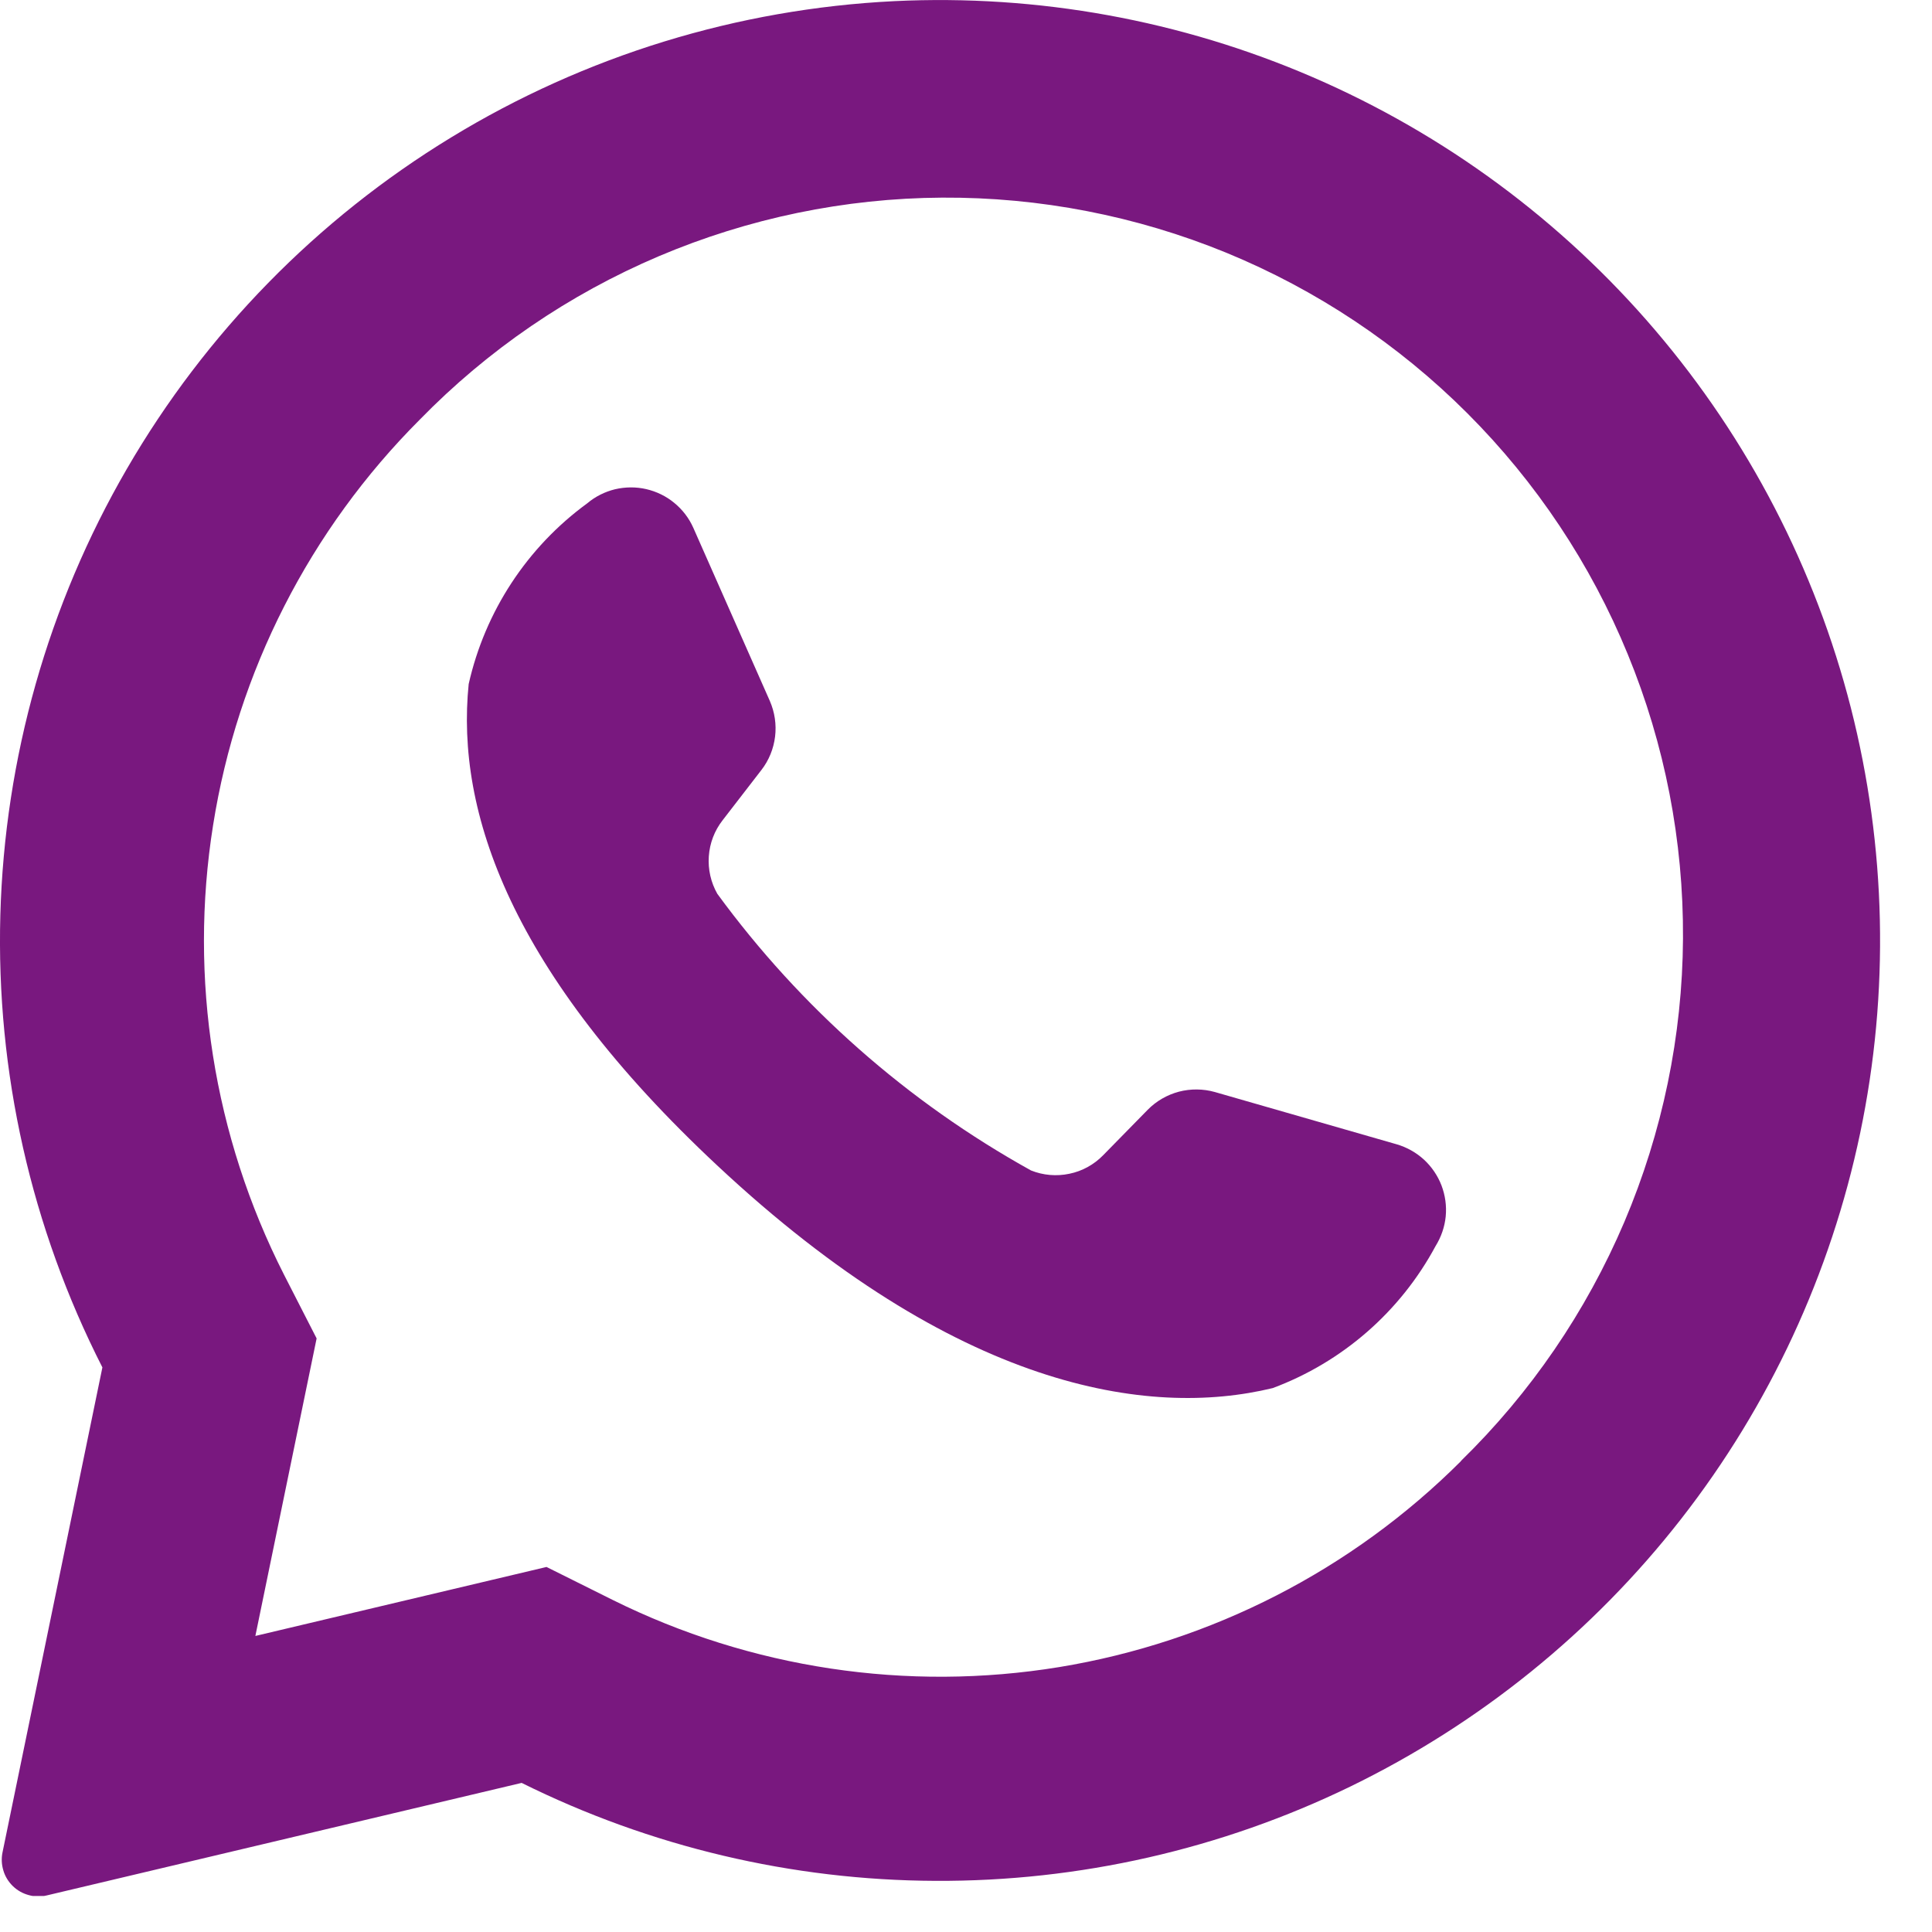
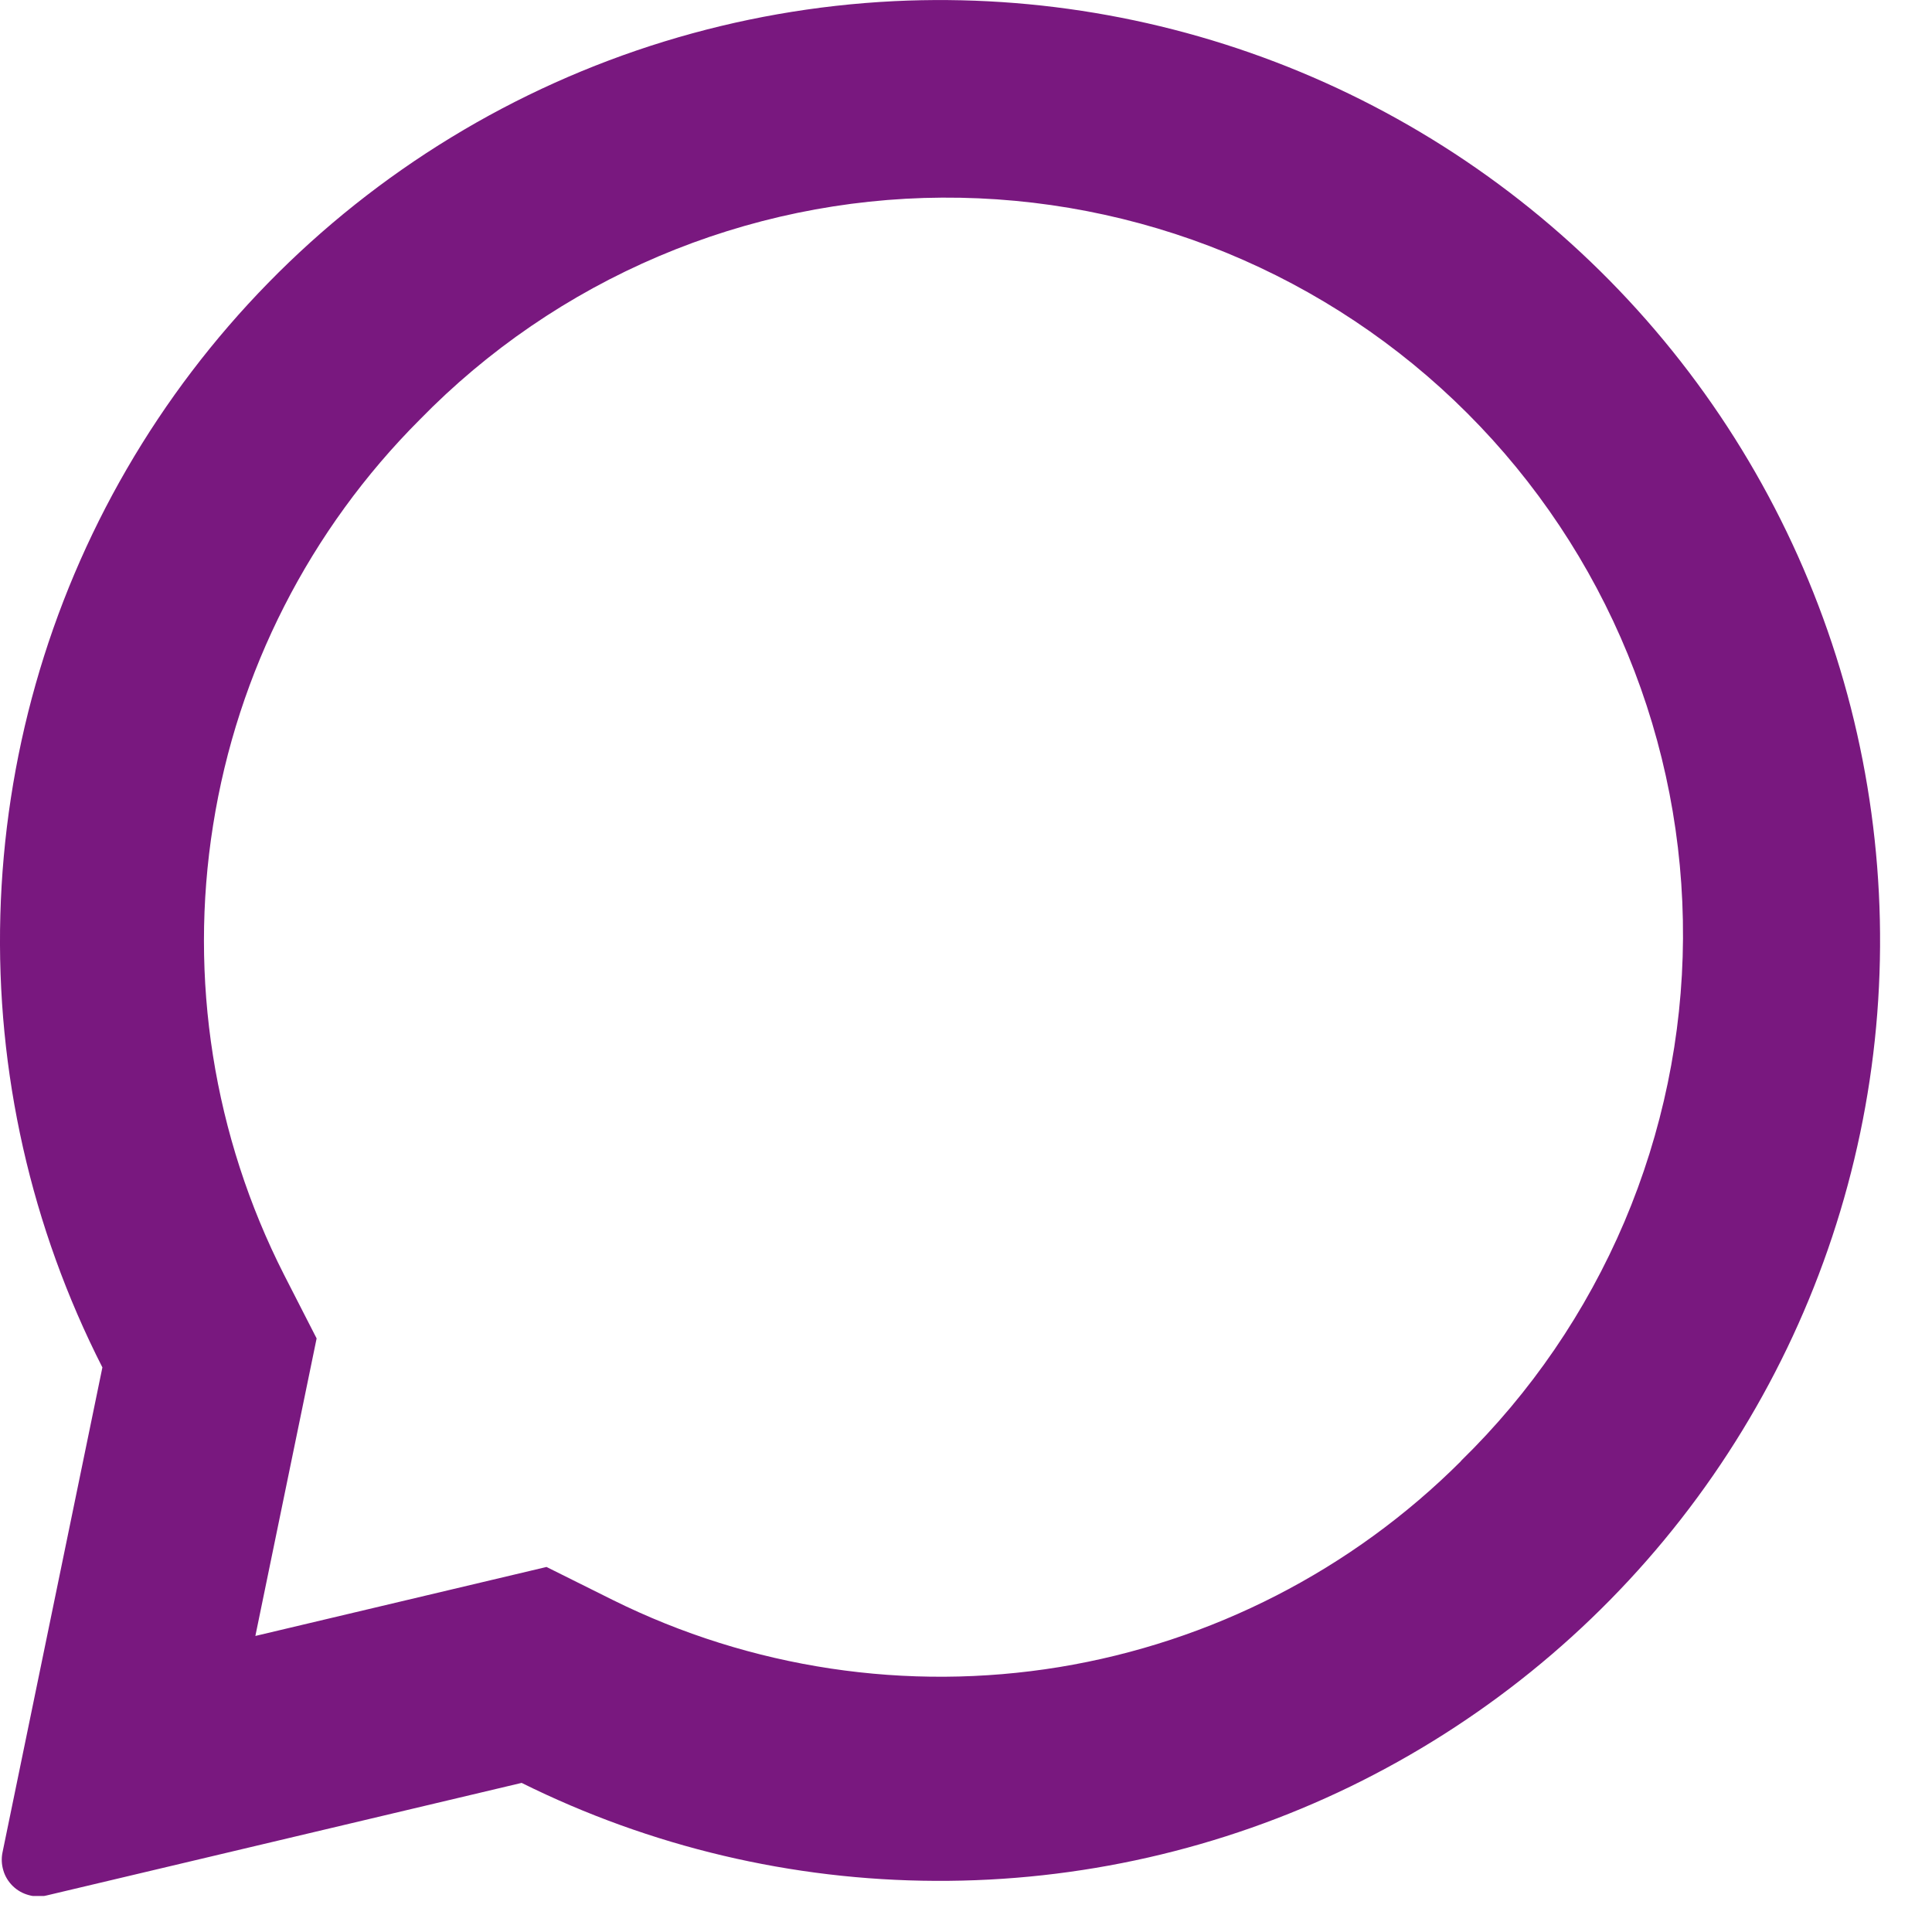
<svg xmlns="http://www.w3.org/2000/svg" width="17" height="17" viewBox="0 0 17 17" fill="none">
  <g clip-path="url(#clip0_16:6650)">
    <path d="M7.87 0.01C6.49 0.078 5.149 0.49 3.97 1.209C2.79 1.928 1.809 2.931 1.116 4.126C0.423 5.321 0.041 6.671 0.003 8.052C-0.035 9.433 0.274 10.801 0.901 12.032L0.022 16.3C0.011 16.353 0.014 16.408 0.03 16.46C0.045 16.511 0.074 16.558 0.113 16.596C0.152 16.634 0.2 16.661 0.252 16.675C0.304 16.69 0.359 16.691 0.412 16.678L4.59 15.688C5.722 16.25 6.968 16.545 8.232 16.55C9.496 16.556 10.745 16.272 11.882 15.72C13.019 15.167 14.015 14.362 14.792 13.366C15.57 12.369 16.109 11.207 16.368 9.97C16.627 8.733 16.598 7.452 16.286 6.228C15.973 5.003 15.384 3.866 14.563 2.904C13.743 1.943 12.713 1.182 11.553 0.68C10.392 0.178 9.132 -0.051 7.87 0.01ZM12.856 12.856C11.896 13.815 10.659 14.449 9.32 14.669C7.981 14.888 6.606 14.681 5.391 14.078L4.809 13.788L2.247 14.395L2.786 11.777L2.499 11.216C1.879 9.996 1.66 8.612 1.875 7.261C2.089 5.909 2.726 4.661 3.693 3.693C4.292 3.079 5.006 2.591 5.796 2.255C6.585 1.92 7.433 1.744 8.29 1.739C9.148 1.734 9.998 1.899 10.791 2.224C11.584 2.55 12.305 3.03 12.911 3.636C13.518 4.243 13.998 4.964 14.323 5.757C14.649 6.55 14.814 7.4 14.809 8.258C14.804 9.115 14.628 9.963 14.293 10.752C13.957 11.541 13.469 12.256 12.855 12.855L12.856 12.856Z" fill="#79187F" />
-     <path d="M12.29 10.069L10.69 9.609C10.587 9.58 10.477 9.579 10.373 9.606C10.269 9.634 10.175 9.688 10.099 9.765L9.707 10.165C9.626 10.248 9.523 10.305 9.41 10.328C9.297 10.352 9.179 10.342 9.072 10.299C7.987 9.697 7.045 8.867 6.312 7.865C6.255 7.765 6.229 7.65 6.237 7.535C6.245 7.419 6.287 7.309 6.358 7.218L6.7 6.775C6.766 6.69 6.807 6.588 6.82 6.482C6.833 6.375 6.817 6.267 6.774 6.168L6.1 4.643C6.062 4.558 6.005 4.484 5.933 4.425C5.862 4.366 5.777 4.325 5.687 4.304C5.596 4.283 5.503 4.284 5.412 4.305C5.322 4.327 5.238 4.369 5.167 4.429C4.638 4.815 4.268 5.38 4.124 6.019C4.01 7.142 4.492 8.557 6.313 10.257C8.413 12.221 10.102 12.48 11.199 12.214C11.813 11.985 12.322 11.541 12.632 10.964C12.681 10.885 12.712 10.796 12.721 10.704C12.73 10.611 12.717 10.518 12.684 10.431C12.651 10.345 12.598 10.267 12.53 10.204C12.461 10.141 12.379 10.095 12.29 10.069Z" fill="#79187F" />
  </g>
  <defs>
    <clipPath id="clip0_16:6650">
      <rect width="16.548" height="16.683" fill="white" />
    </clipPath>
  </defs>
</svg>